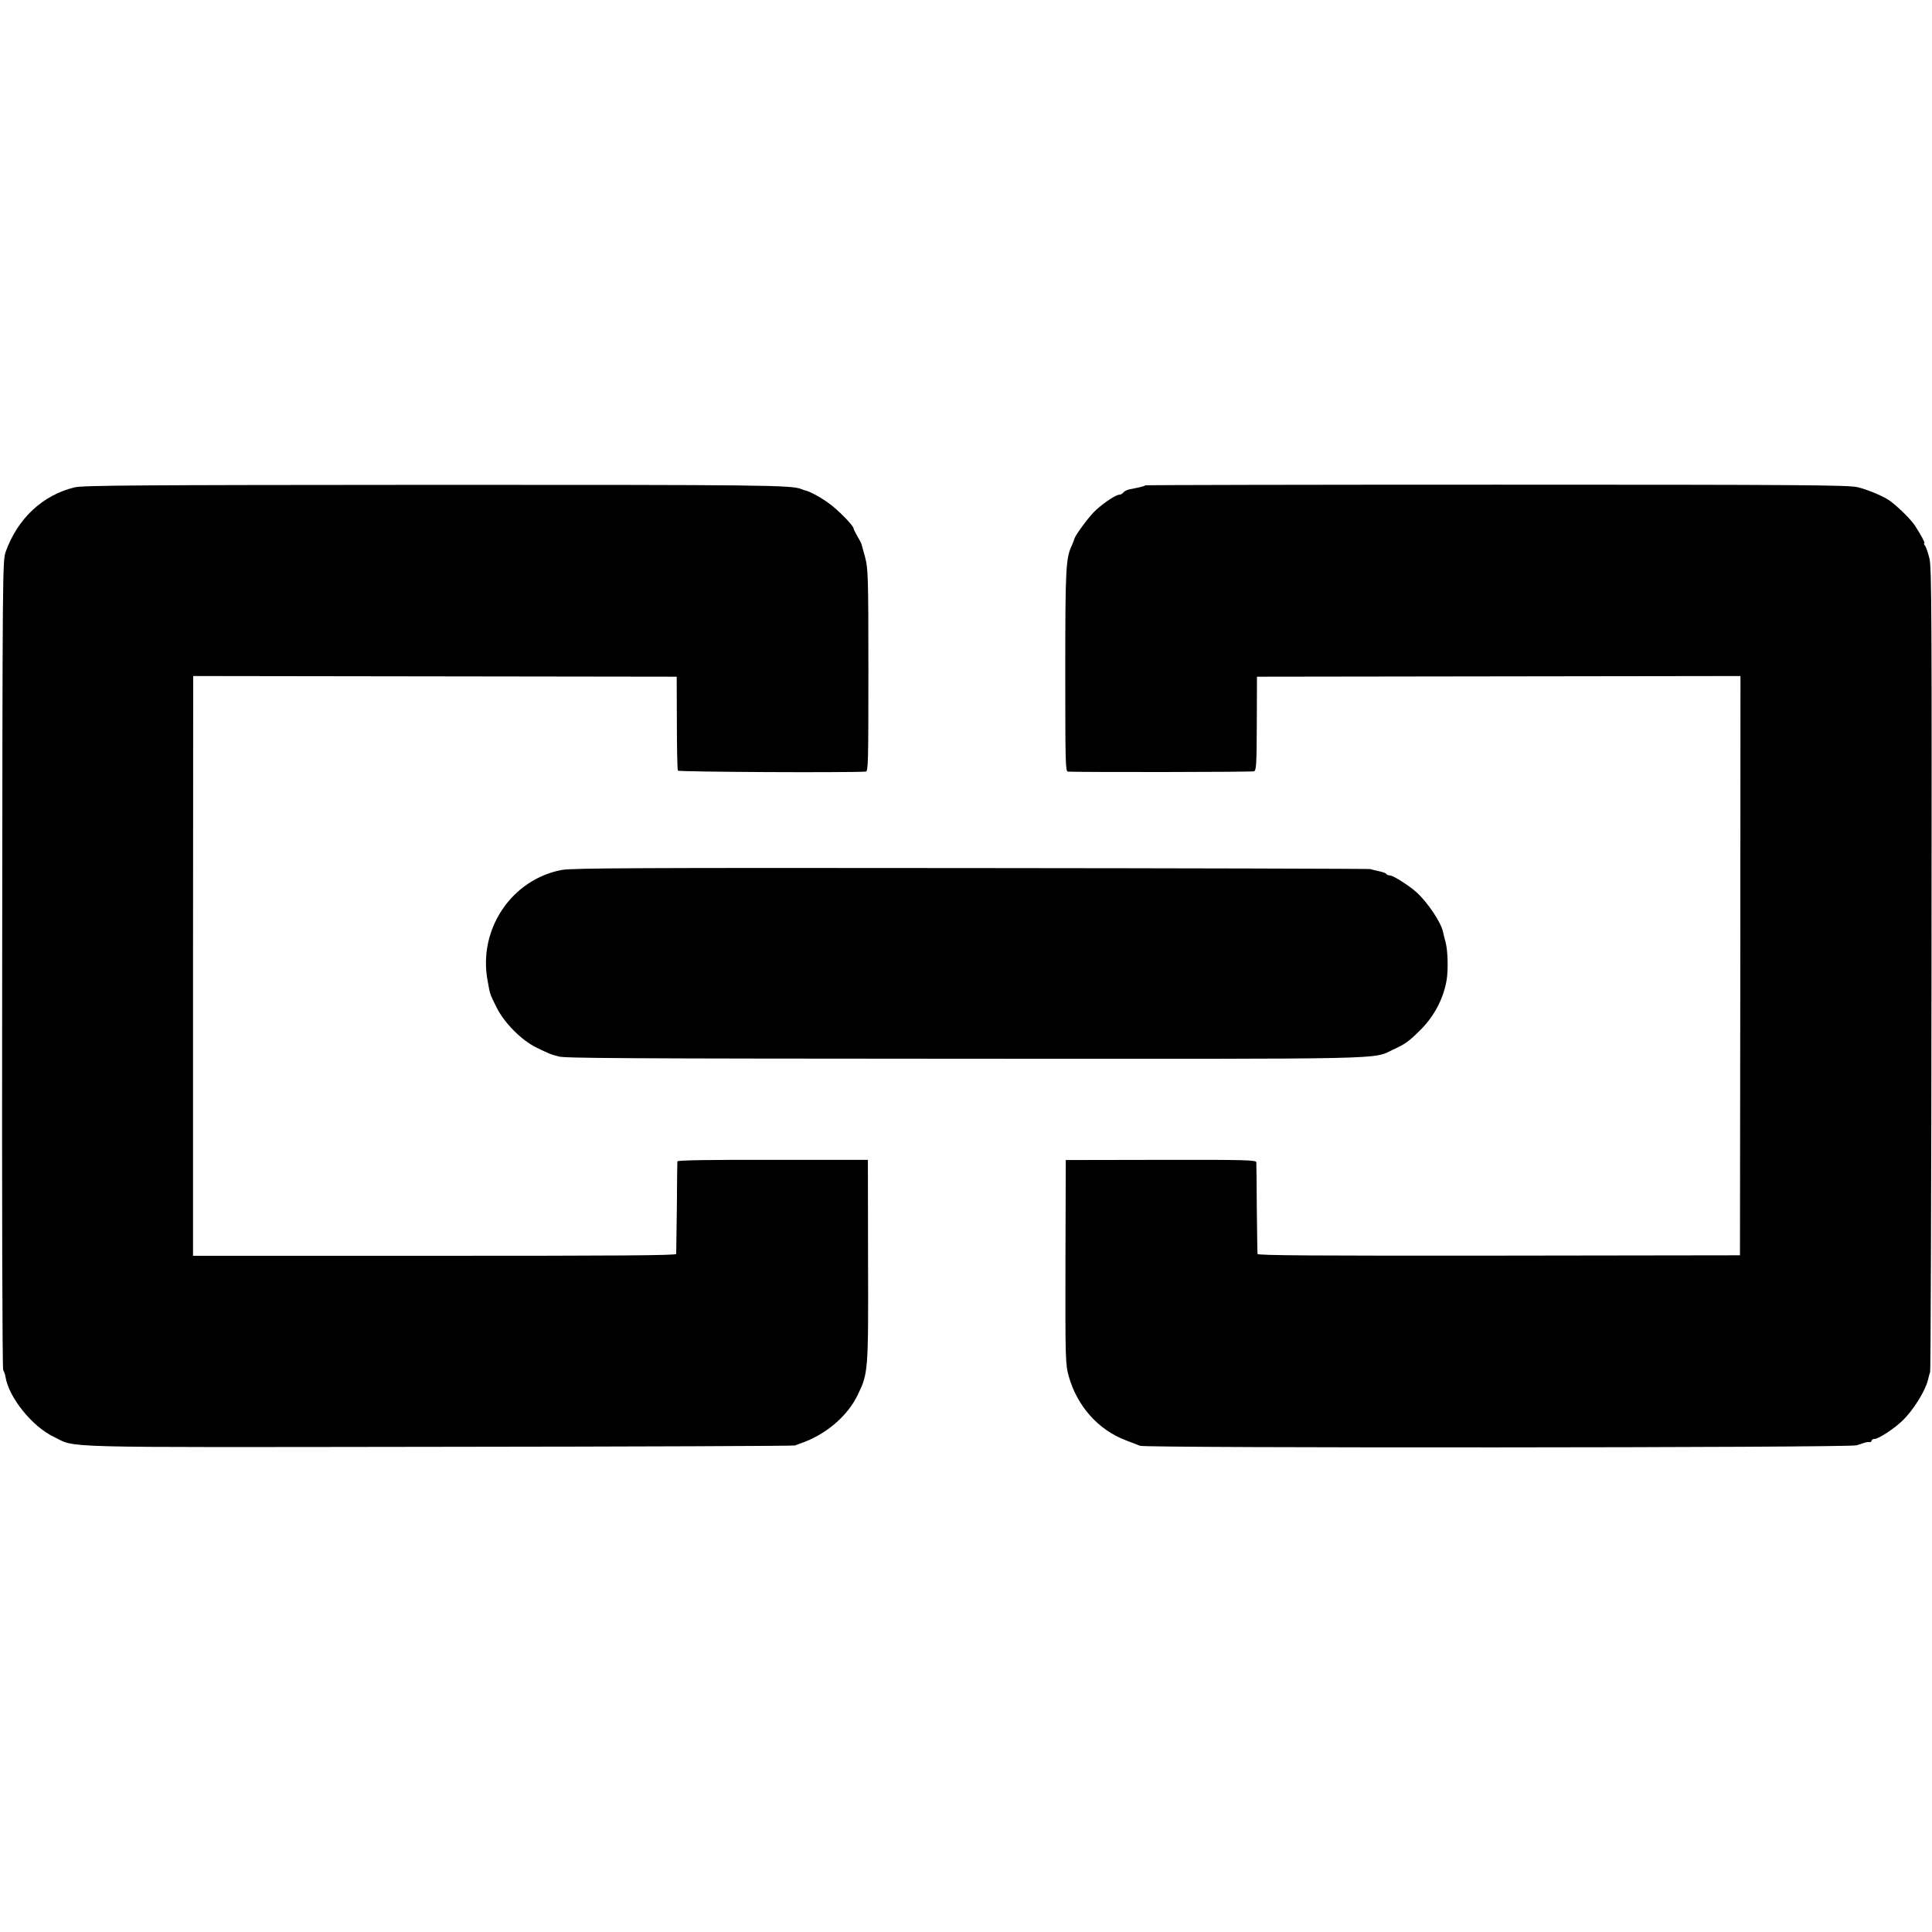
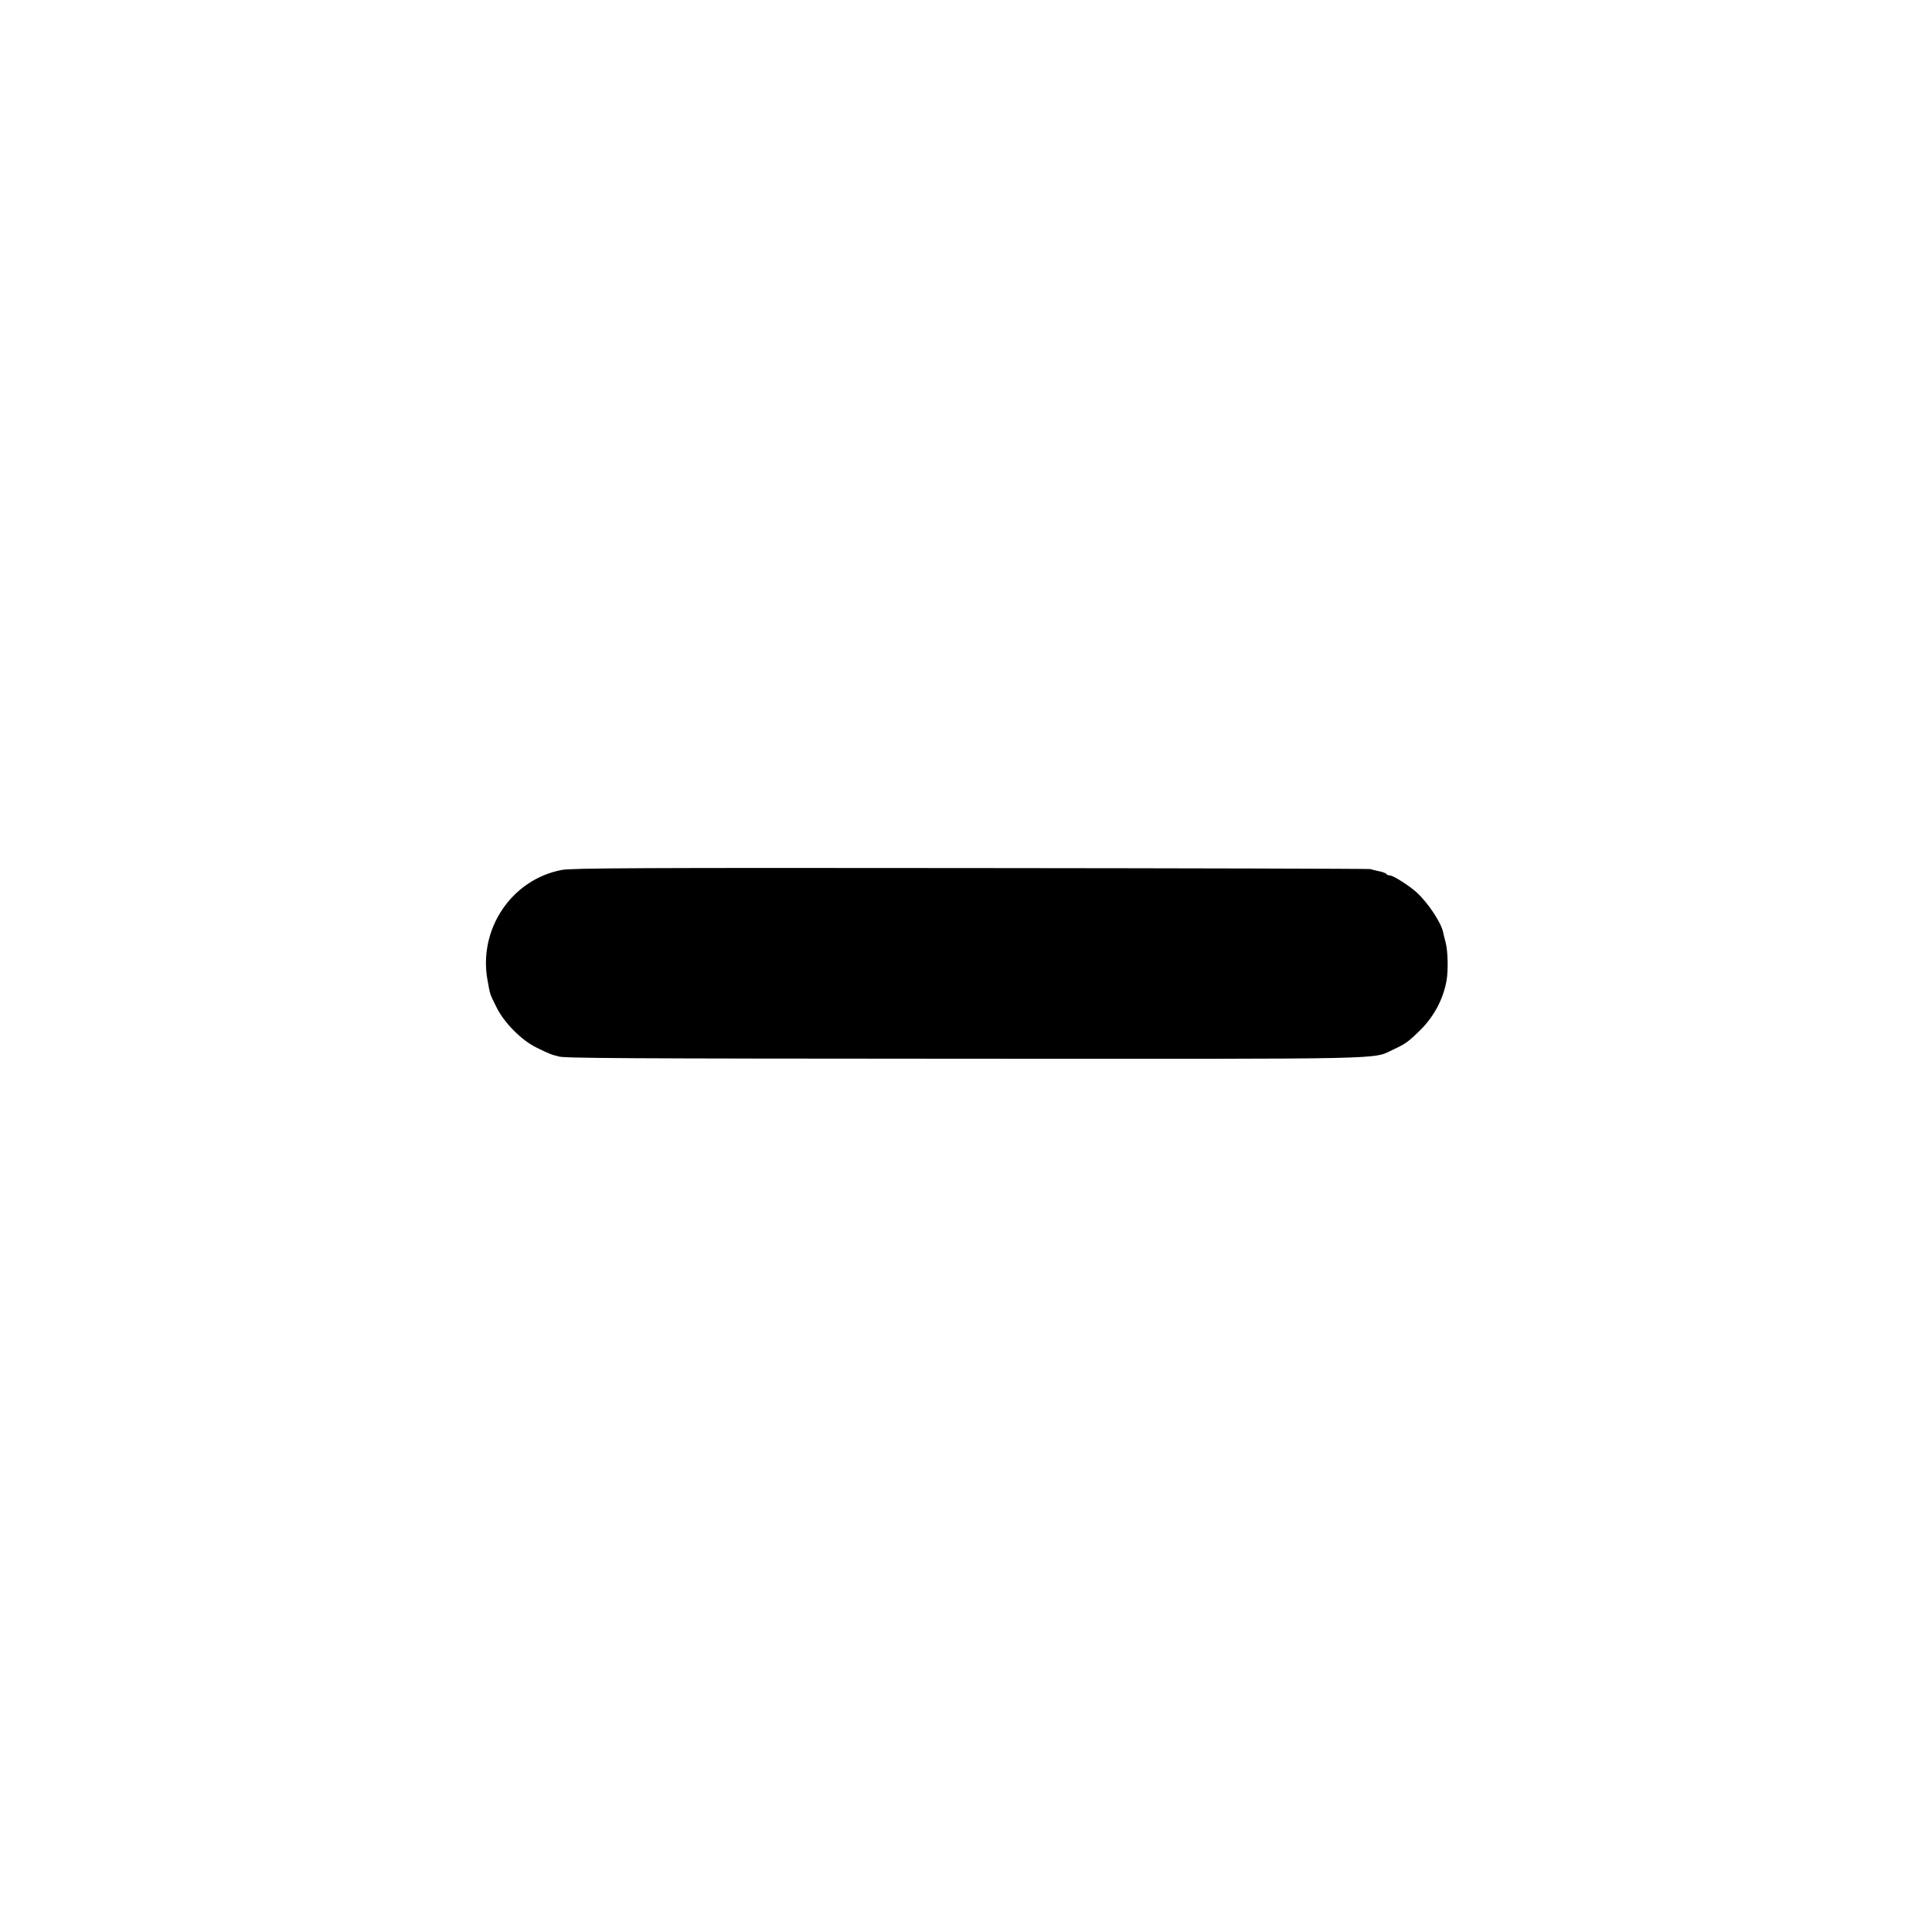
<svg xmlns="http://www.w3.org/2000/svg" version="1.0" width="1152pt" height="1152pt" viewBox="0 0 1152 1152" preserveAspectRatio="xMidYMid meet">
  <g transform="translate(0,1152) scale(0.1,-0.1)" fill="#000000" stroke="none">
-     <path d="M445 8614 c-191 -46 -340 -186 -411 -384 -19 -54 -19 -105 -21 -2458 -2 -1490 1 -2410 6 -2421 6 -10 12 -28 14 -42 20 -122 159 -295 287 -356 140 -68 -35 -63 2295 -60 1161 1 2117 5 2125 8 8 3 24 9 35 13 148 51 278 161 339 288 63 129 64 141 62 804 l-1 598 -567 0 c-372 1 -568 -2 -569 -9 -1 -5 -2 -129 -3 -275 -2 -146 -4 -270 -4 -277 -2 -9 -351 -11 -1441 -11 l-1440 0 0 1728 1 1729 1441 -2 1442 -2 1 -275 c0 -152 3 -280 6 -285 5 -8 989 -13 1120 -6 15 1 16 50 16 604 0 558 -2 607 -19 672 -11 39 -20 75 -22 80 -1 6 -13 28 -25 48 -12 21 -22 41 -22 45 0 18 -97 116 -153 155 -51 36 -111 68 -137 73 -3 0 -12 4 -20 7 -58 25 -215 26 -2190 26 -1779 -1 -2094 -3 -2145 -15z" />
-     <path d="M6829 8626 c-4 -5 -37 -13 -91 -23 -15 -3 -33 -11 -39 -19 -6 -8 -18 -14 -26 -14 -22 0 -113 -63 -154 -107 -39 -41 -110 -139 -113 -157 -2 -6 -8 -22 -14 -36 -37 -78 -40 -137 -40 -749 0 -554 1 -601 16 -602 83 -4 1097 -3 1109 2 14 5 16 36 17 285 l1 279 1442 2 1441 2 -1 -1727 -2 -1727 -1437 -2 c-1103 -1 -1438 1 -1440 10 -1 7 -2 129 -4 272 -1 143 -2 267 -3 275 -1 13 -71 15 -568 14 l-568 -1 -2 -608 c-1 -577 0 -611 19 -679 50 -180 176 -322 343 -385 33 -13 70 -27 83 -32 36 -14 4229 -12 4272 3 19 6 42 13 50 16 8 3 21 4 28 3 6 -1 12 3 12 9 0 5 8 10 18 10 23 0 116 61 165 108 65 62 137 178 153 244 4 18 10 40 13 48 3 8 7 1088 8 2400 2 2105 1 2393 -12 2449 -9 36 -21 71 -27 78 -6 7 -8 13 -4 13 7 0 -17 46 -55 105 -23 35 -88 101 -145 145 -34 27 -134 70 -198 85 -52 13 -359 15 -2152 15 -1150 0 -2093 -2 -2095 -4z" />
    <path d="M3351 6333 c-300 -56 -500 -353 -444 -658 16 -88 12 -77 53 -160 44 -91 149 -198 240 -242 63 -31 94 -44 115 -48 6 -1 12 -3 15 -4 25 -11 361 -13 2435 -14 2573 -1 2415 -5 2543 55 73 34 89 45 163 118 82 82 137 188 155 297 10 61 7 175 -6 223 -7 25 -13 52 -15 61 -11 57 -91 177 -158 238 -44 40 -140 101 -159 101 -9 0 -19 4 -22 9 -3 5 -23 12 -43 16 -21 5 -45 10 -53 13 -8 2 -1079 5 -2380 6 -1960 2 -2378 0 -2439 -11z" />
  </g>
</svg>